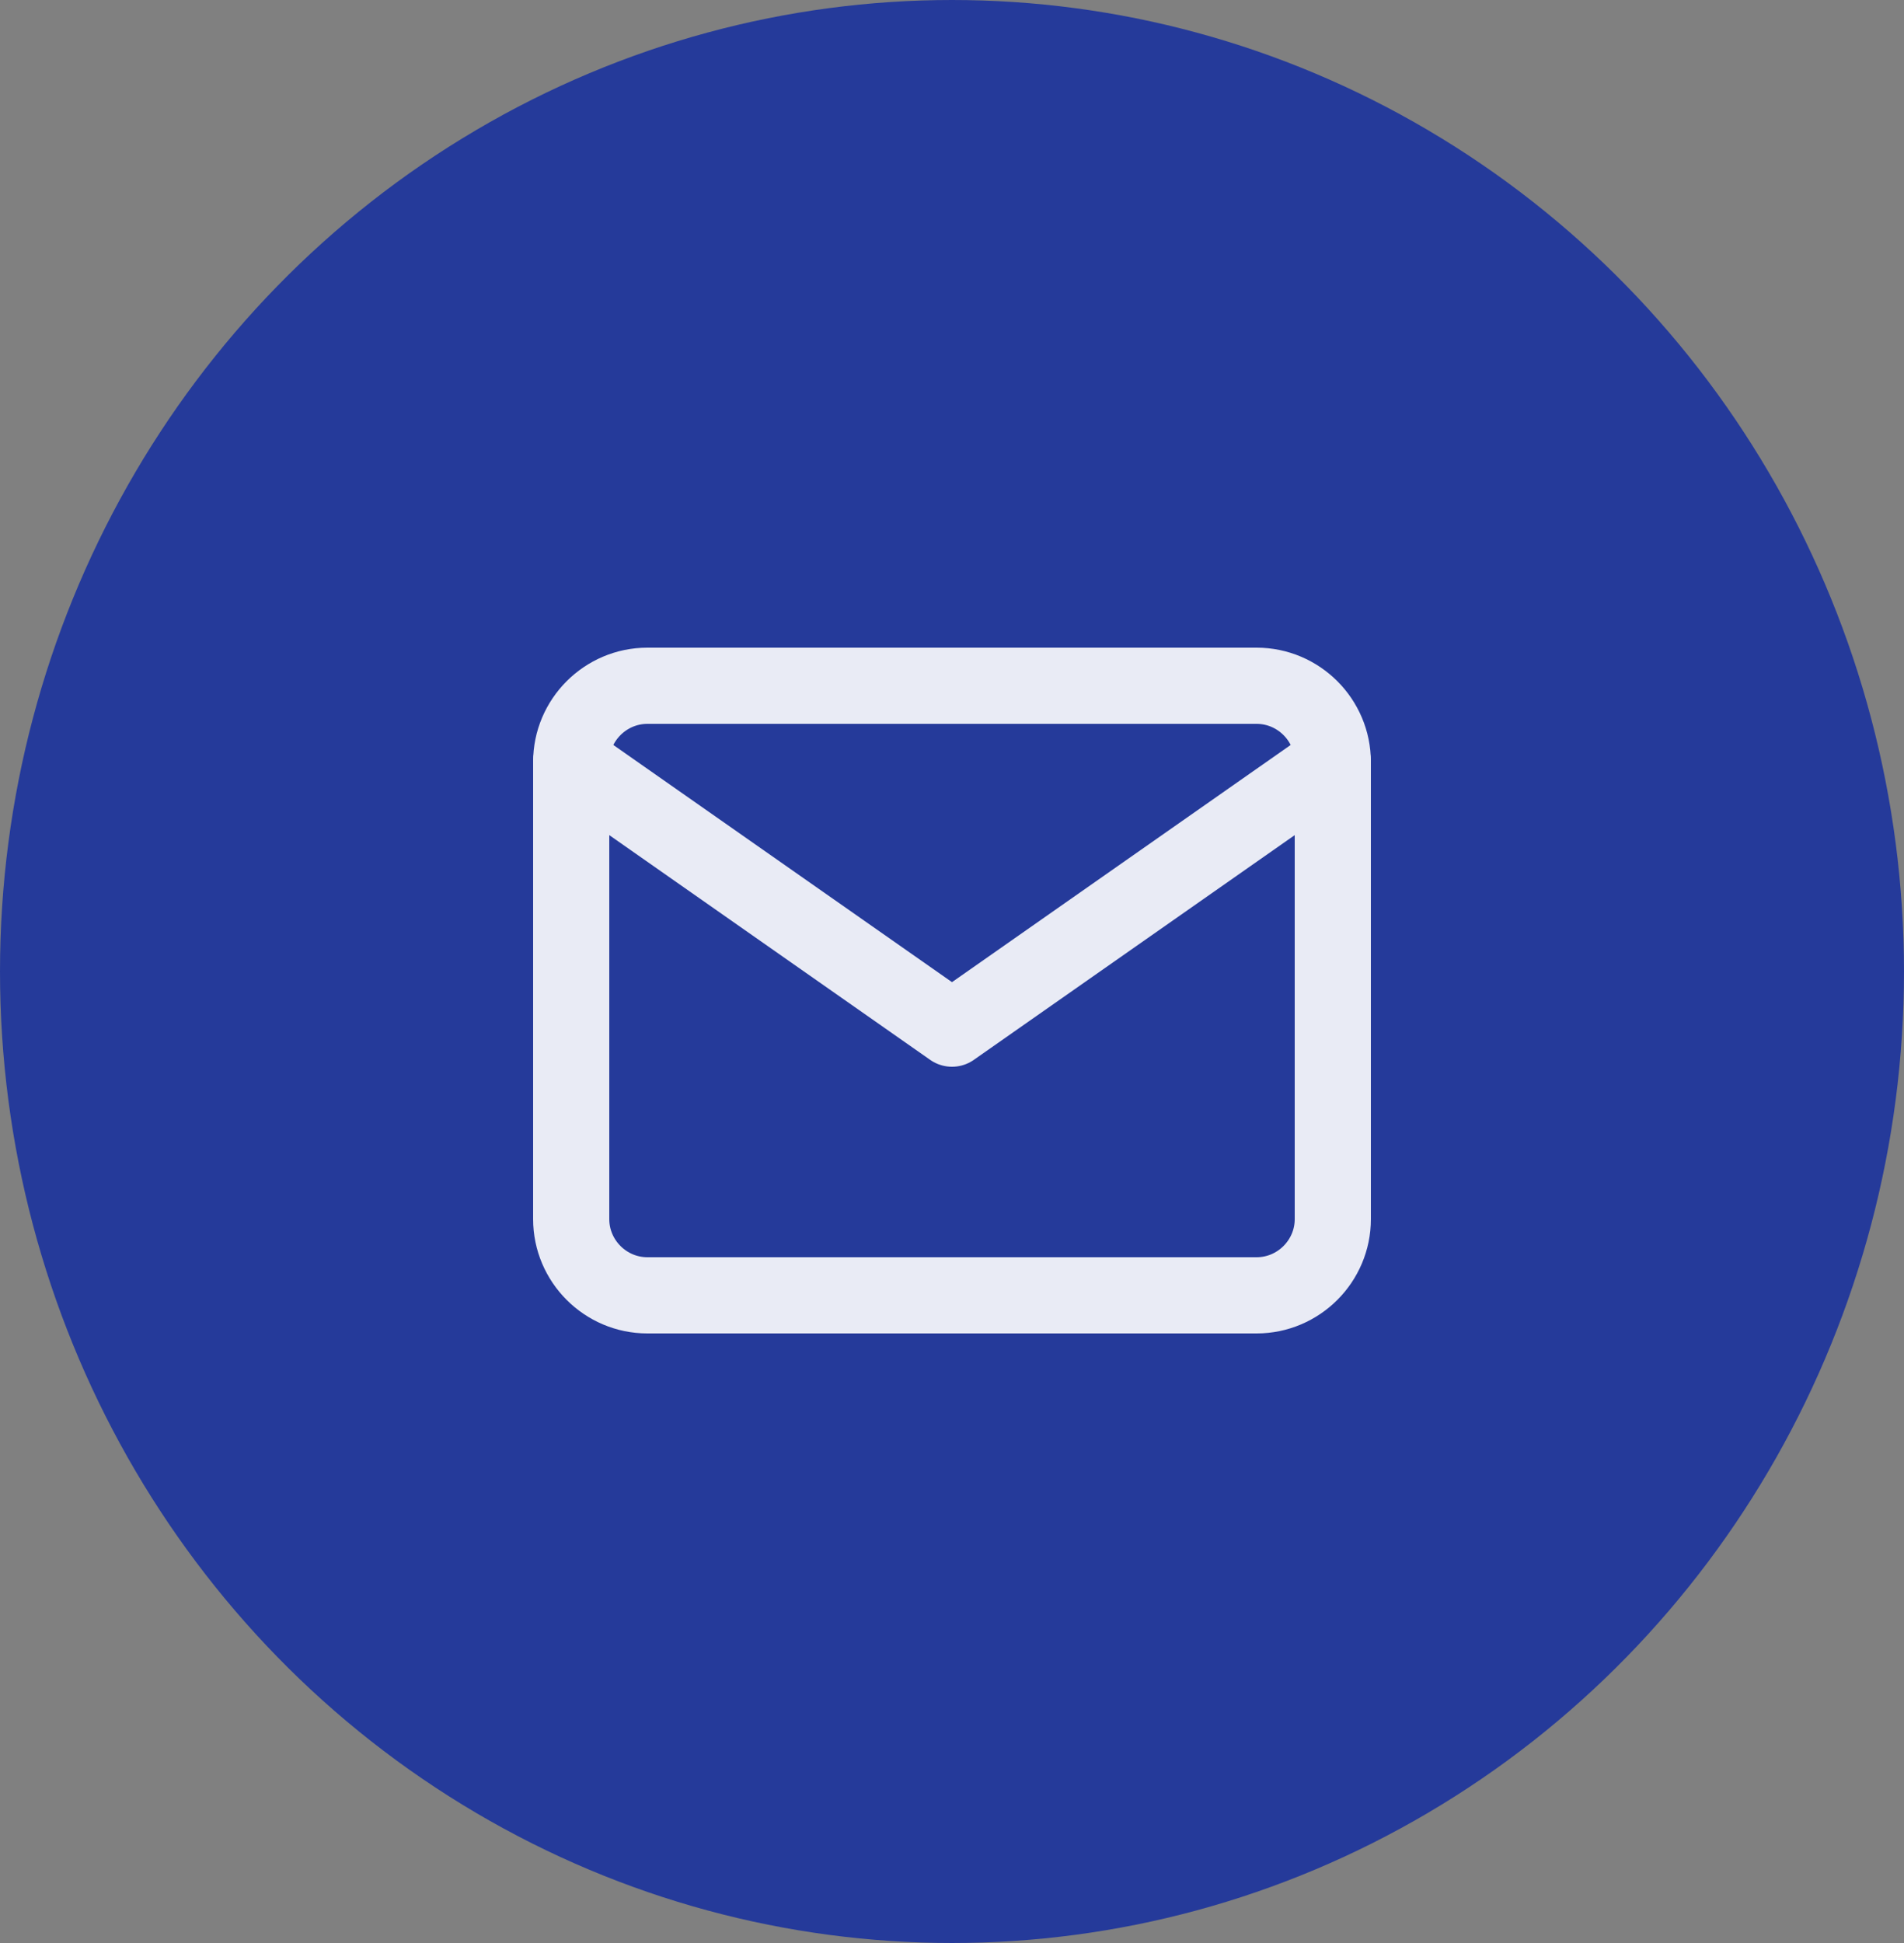
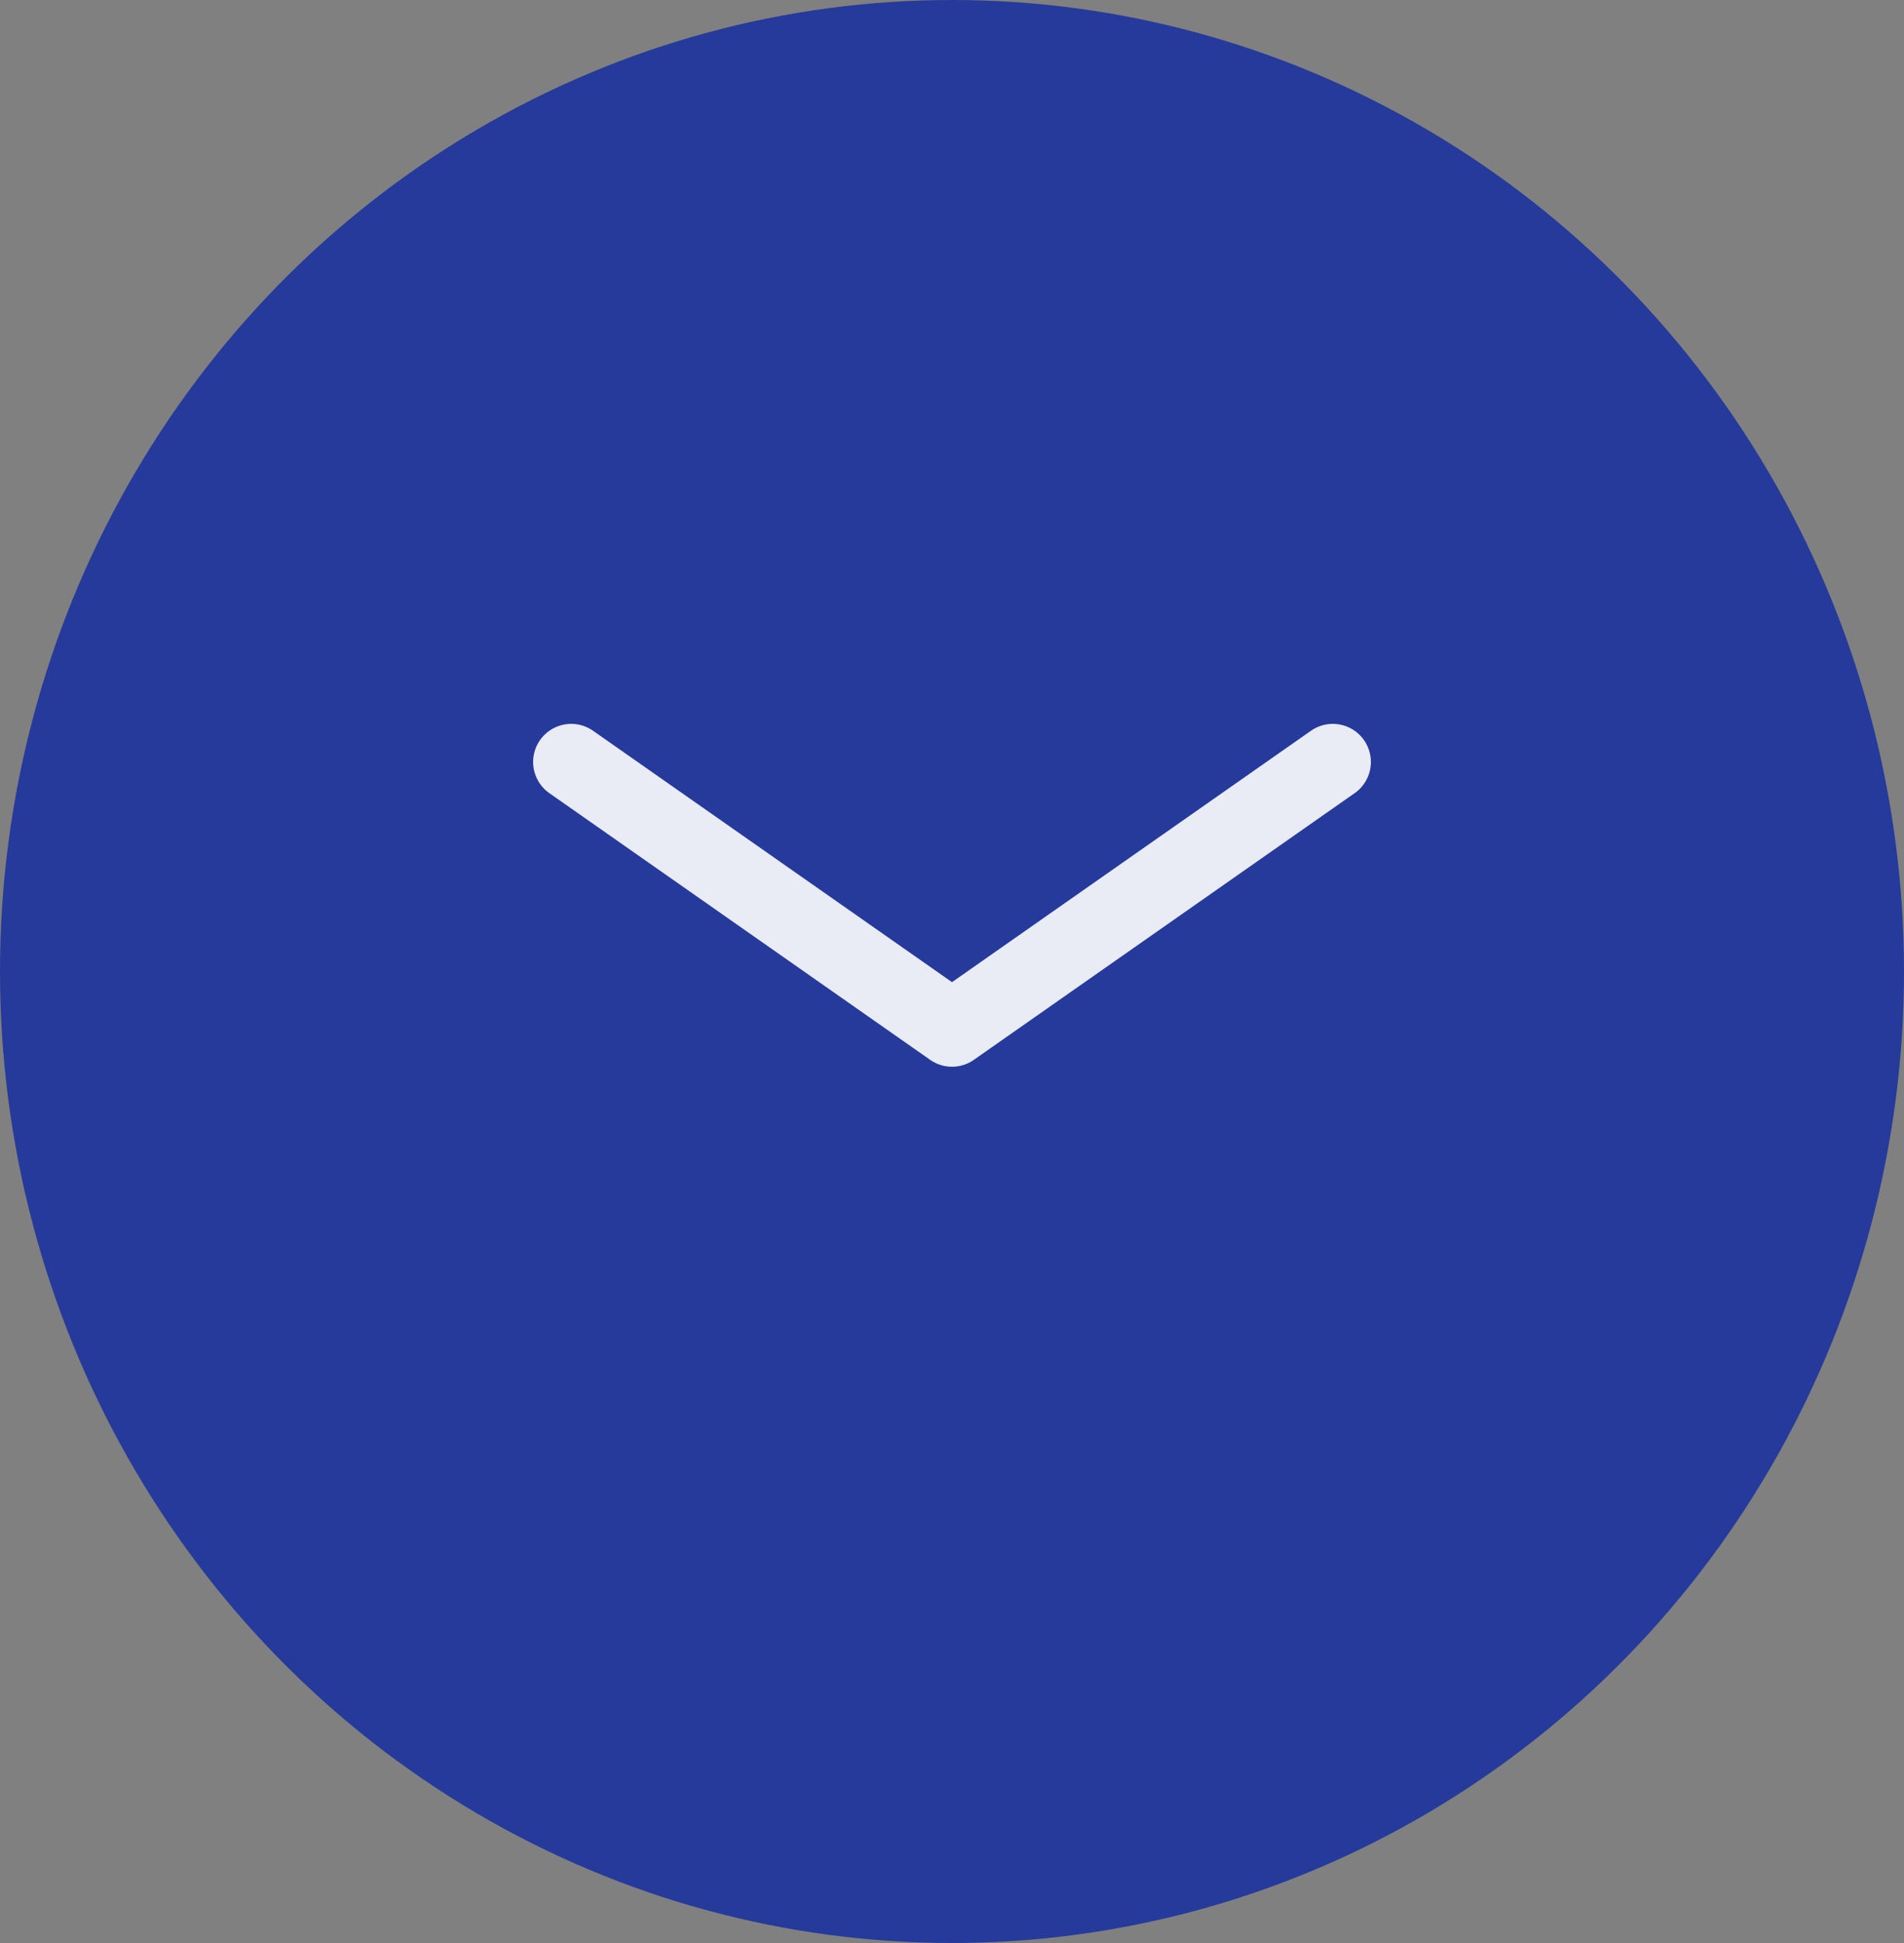
<svg xmlns="http://www.w3.org/2000/svg" width="50" height="51" viewBox="0 0 50 51" fill="none">
  <rect x="0" y="0" width="50" height="51" fill="#808080" stroke="none" />
  <ellipse cx="25" cy="25.5" rx="25" ry="25.5" fill="#253A9A" />
-   <path d="M17 18H33C34.1 18 35 18.9 35 20V32C35 33.1 34.1 34 33 34H17C15.9 34 15 33.1 15 32V20C15 18.9 15.9 18 17 18Z" stroke="#E9EBF5" stroke-width="2" stroke-linecap="round" stroke-linejoin="round" />
  <path d="M35 20L25 27L15 20" stroke="#E9EBF5" stroke-width="2" stroke-linecap="round" stroke-linejoin="round" />
</svg>